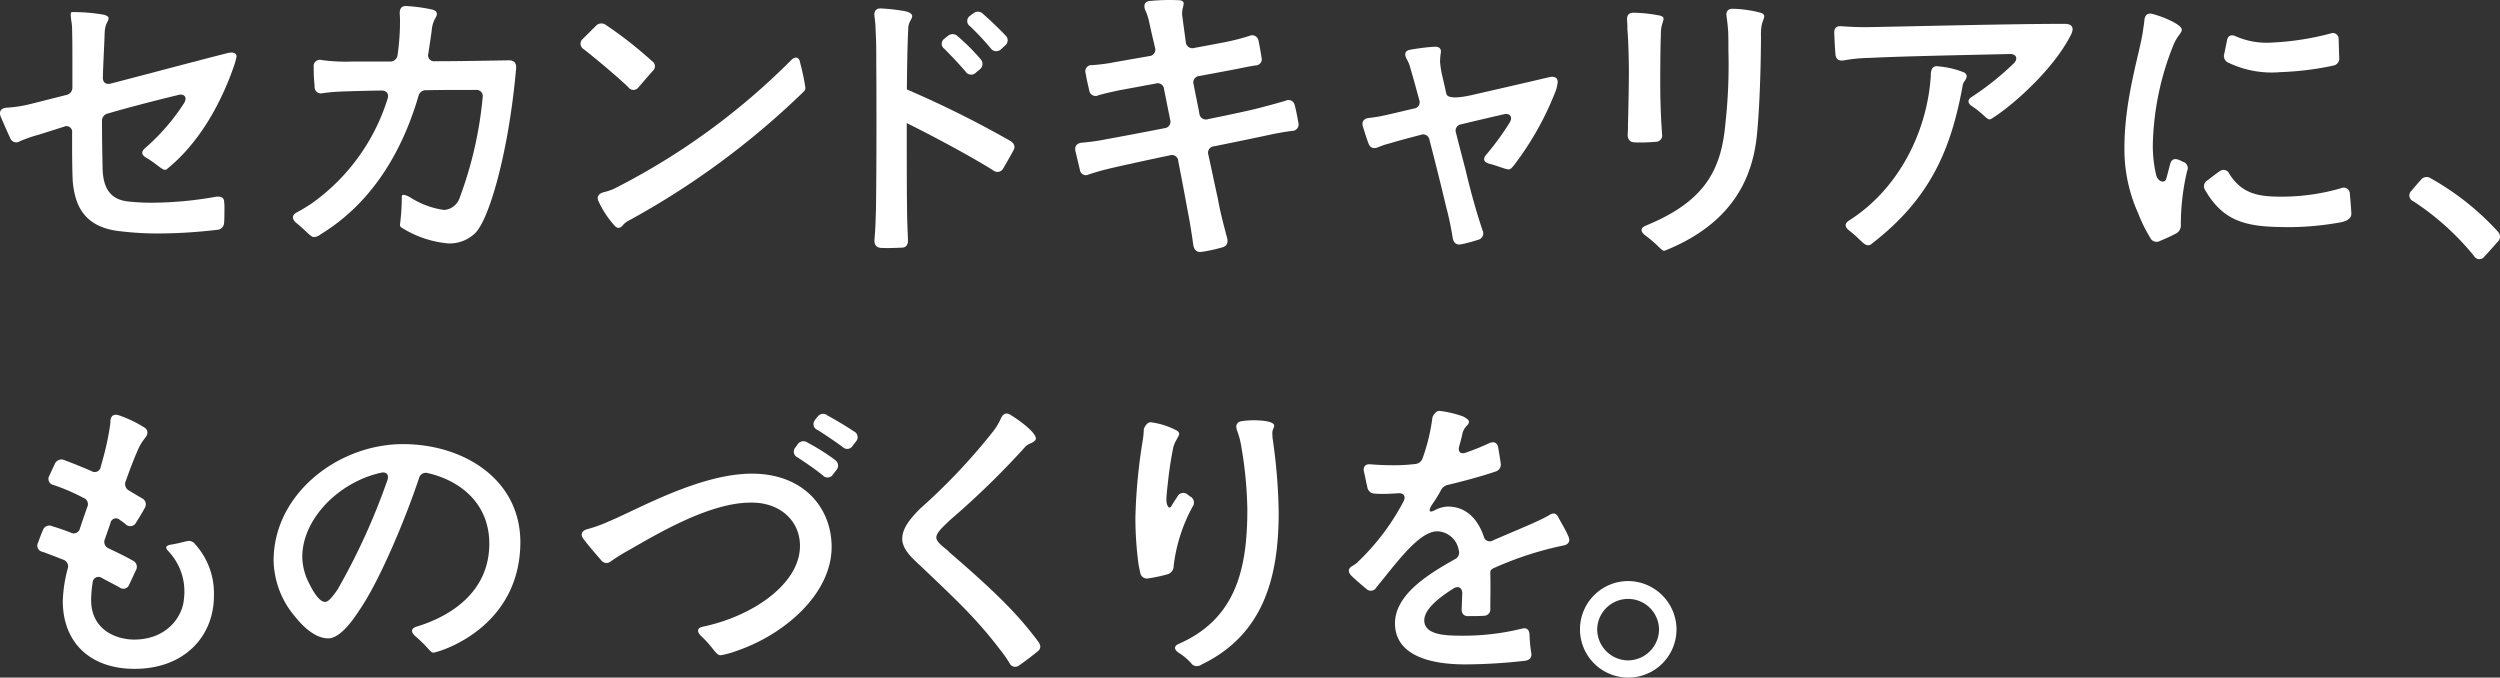
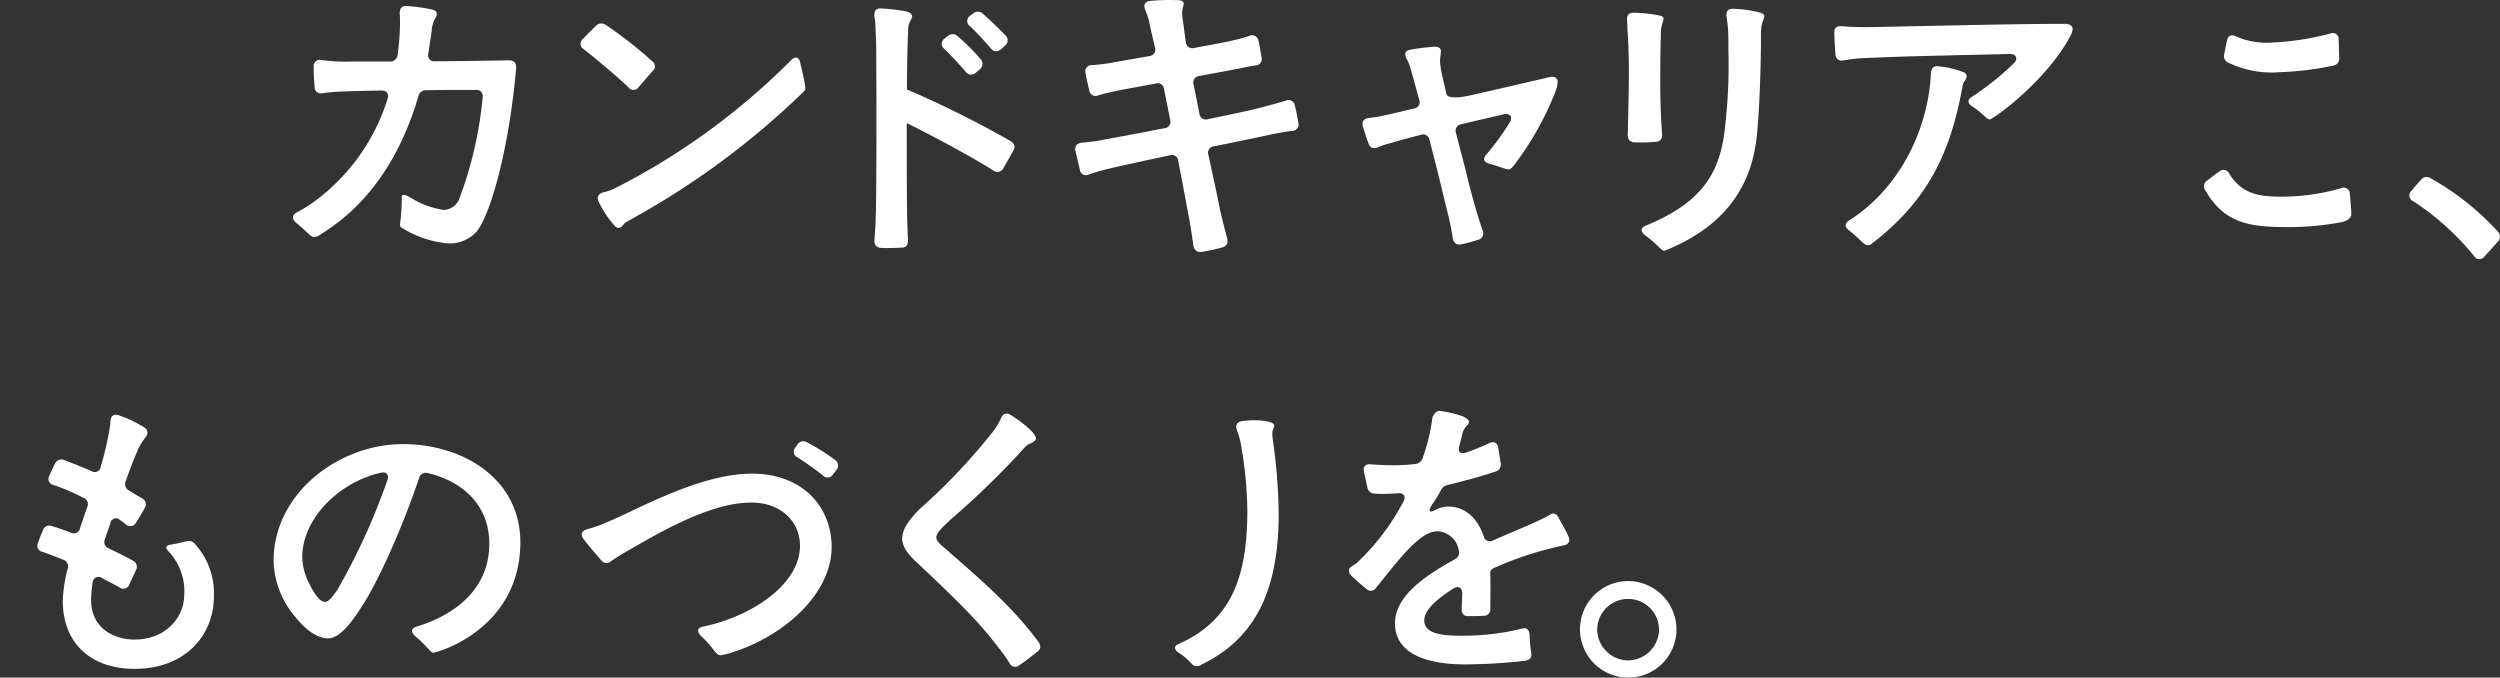
<svg xmlns="http://www.w3.org/2000/svg" width="293.544" height="79.561" viewBox="0 0 293.544 79.561">
  <rect x="0" y="0" width="293.544" height="79.561" fill="#333333" stroke="none" />
  <defs>
    <clipPath id="clip-path">
      <rect id="長方形_1050" data-name="長方形 1050" width="293.544" height="79.561" transform="translate(0 0)" fill="none" />
    </clipPath>
  </defs>
  <g id="グループ_297" data-name="グループ 297" transform="translate(0 0)">
    <g id="グループ_296" data-name="グループ 296" clip-path="url(#clip-path)">
-       <path id="パス_2589" data-name="パス 2589" d="M27.206,6.165a2.9,2.9,0,0,0-.638.106C23.2,7.121,17.926,8.538,13,9.813c-.567.142-.957-.141-.921-.744.035-1.487.141-3.187.212-5.206.036-1.134.461-1.346.461-1.736,0-.177-.213-.283-.5-.389a21.054,21.054,0,0,0-3.471-.319H8.469c-.213,0-.177.354-.106.956a6.722,6.722,0,0,1,.106,1.31C8.5,4.607,8.5,5.563,8.5,6.59v3.648a.882.882,0,0,1-.743.921L3.546,12.222a15,15,0,0,1-2.8.425c-.637.071-.885.425-.672,1.027.354.815.743,1.735,1.133,2.55a.747.747,0,0,0,1.133.355,17.214,17.214,0,0,1,2.267-.78l2.905-.921a.67.67,0,0,1,.956.708v1.665c0,1.842.035,3.3.071,4,.248,2.9,1.346,5.49,5.7,5.915a36.8,36.8,0,0,0,4.357.248,60.531,60.531,0,0,0,6.872-.425.87.87,0,0,0,.85-.886c.035-.531.035-1.1.035-1.664a5.288,5.288,0,0,0-.035-.744c0-.461-.355-.673-.922-.6a43.912,43.912,0,0,1-7.473.708,25.624,25.624,0,0,1-2.834-.141C13,23.45,12.117,22.175,12.046,19.8c-.035-1.841-.07-3.47-.07-5.489v-.036a.888.888,0,0,1,.708-.956c2.444-.708,5.03-1.381,8.217-2.161.744-.212,1.134.283.709.957a24.762,24.762,0,0,1-4.57,5.277c-.5.425-.425.815.142,1.133,1.2.709,1.807,1.417,2.2,1.417a.423.423,0,0,0,.284-.142c4.781-3.9,7.048-9.846,7.827-12.113a8.1,8.1,0,0,0,.284-1.063c0-.212-.142-.425-.567-.46" fill="#fff" />
      <path id="パス_2590" data-name="パス 2590" d="M36.873,27.841a1.481,1.481,0,0,0,.815-.354C44.169,23.52,47.463,17,49.128,11.3a.89.89,0,0,1,.957-.708c1.948-.036,3.931-.036,5.773-.036a.738.738,0,0,1,.814.886A45.632,45.632,0,0,1,53.981,23.2a2.066,2.066,0,0,1-1.842,1.452A9.819,9.819,0,0,1,48.207,23.2c-.6-.354-1.027-.425-1.027-.142a26.07,26.07,0,0,1-.212,3.294.381.381,0,0,0,.212.39,12.209,12.209,0,0,0,5.49,1.842,4.324,4.324,0,0,0,3.082-1.169c1.7-1.594,4-9.669,4.852-19.41.035-.6-.248-.921-.815-.921-2.55.036-5.7.106-8.748.106a.7.7,0,0,1-.744-.92c.142-.957.283-1.842.39-2.657a3.713,3.713,0,0,1,.283-1.2c.142-.319.319-.461.319-.78,0-.283-.177-.389-.5-.5A19.121,19.121,0,0,0,47.747.71c-.6-.036-.815.283-.815.885.036.354.036.744.036,1.027a28.183,28.183,0,0,1-.284,3.826.861.861,0,0,1-.921.779H41.3a20.581,20.581,0,0,1-3.542-.177.727.727,0,0,0-.922.814c0,.461,0,.886.036,1.417l.071.886a.74.74,0,0,0,.921.779c.5-.071,1.133-.142,1.735-.177,1.559-.071,3.33-.106,5.171-.142.638,0,.922.39.744.956a23.7,23.7,0,0,1-9,12.362c-.567.354-1.1.708-1.665.991-.567.319-.6.745-.106,1.2,1.346,1.1,1.736,1.7,2.125,1.7" fill="#fff" />
      <path id="パス_2591" data-name="パス 2591" d="M68.536,5.775c1.63,1.275,3.861,3.153,5.242,4.463a.729.729,0,0,0,1.205,0c.566-.638,1.2-1.417,1.735-1.983a.7.7,0,0,0-.142-1.063,47.726,47.726,0,0,0-5.419-4.251.883.883,0,0,0-1.2.107L68.43,4.571a.731.731,0,0,0,.106,1.2" fill="#fff" />
      <path id="パス_2592" data-name="パス 2592" d="M70.91,22.564c-.6.142-.886.531-.639,1.062A11.687,11.687,0,0,0,72.255,26.6l.177.106c.106.071.354.106.637-.177a2.195,2.195,0,0,1,.78-.638A94.26,94.26,0,0,0,94.428,10.7a.5.5,0,0,0,.141-.389,25.927,25.927,0,0,0-.6-2.869c-.106-.744-.566-.886-1.063-.39A80.823,80.823,0,0,1,72.078,22.174a7.36,7.36,0,0,1-1.168.39" fill="#fff" />
      <path id="パス_2593" data-name="パス 2593" d="M106.611,28.16c-.071-1.664-.106-2.762-.106-3.507-.036-2.267-.036-6.021-.036-9.279,0-.306,0-.613,0-.919,2.881,1.419,7.474,3.865,10.165,5.559a.767.767,0,0,0,1.169-.248c.389-.673.885-1.523,1.239-2.2.177-.389.036-.743-.425-1.027a122.2,122.2,0,0,0-12.132-6.036c.022-2.83.069-5.4.161-7.175,0-.708.46-1.1.46-1.417,0-.354-.5-.531-.85-.6a22.54,22.54,0,0,0-2.8-.319c-.6-.035-.851.319-.779.921a12.9,12.9,0,0,1,.141,1.807c.071,1.168.071,1.983.071,3.364.035,5.136.035,12.5-.035,17.6-.036.744-.036,1.842-.177,3.471-.036.567.212.921.779.956.743.036,1.664,0,2.444-.035.5,0,.744-.354.708-.921" fill="#fff" />
      <path id="パス_2594" data-name="パス 2594" d="M116.351,5.7a.792.792,0,0,0,1.2.071l.461-.425a.766.766,0,0,0,.035-1.2c-.814-.851-1.7-1.7-2.621-2.515a.835.835,0,0,0-1.169-.036,3.6,3.6,0,0,0-.389.284.729.729,0,0,0,.035,1.2A33.355,33.355,0,0,1,116.351,5.7" fill="#fff" />
      <path id="パス_2595" data-name="パス 2595" d="M113.376,8.4a.773.773,0,0,0,1.2.142c.142-.142.319-.248.461-.39a.817.817,0,0,0,.106-1.2,23.981,23.981,0,0,0-2.692-2.692.844.844,0,0,0-1.2,0,2.506,2.506,0,0,0-.354.283.712.712,0,0,0-.036,1.169c.744.744,1.7,1.736,2.515,2.692" fill="#fff" />
      <path id="パス_2596" data-name="パス 2596" d="M152.017,12.328a.737.737,0,0,0-1.063-.5c-.956.283-1.771.5-2.55.708-1.275.355-3.79.886-6.552,1.452a.77.77,0,0,1-1.028-.673c-.212-1.133-.46-2.3-.672-3.4a.755.755,0,0,1,.672-.991l3.79-.709c1.311-.248,2.055-.425,2.8-.531a.737.737,0,0,0,.709-.957c-.107-.673-.213-1.31-.354-1.948a.75.75,0,0,0-1.063-.566,26.215,26.215,0,0,1-2.727.708c-.886.177-2.232.425-3.755.708a.772.772,0,0,1-.992-.708c-.141-1.027-.283-2.09-.425-3.152a2.693,2.693,0,0,1,.071-.815,2.644,2.644,0,0,0,.107-.567c0-.177-.178-.318-.425-.354a24.366,24.366,0,0,0-3.472.071c-.637.036-.85.46-.637,1.027a6.8,6.8,0,0,1,.46,1.346c.213,1.027.461,2.054.709,3.117a.757.757,0,0,1-.673.992l-4.038.708a20.745,20.745,0,0,1-2.692.354.722.722,0,0,0-.744.957c.106.673.283,1.381.425,2.019a.741.741,0,0,0,1.063.567c.708-.213,1.523-.39,2.515-.6l4.214-.779a.751.751,0,0,1,.992.673l.709,3.542a.77.77,0,0,1-.673,1.027c-3.046.6-5.738,1.1-6.73,1.275a23.075,23.075,0,0,1-2.975.425c-.567.071-.85.39-.744.957l.531,2.231a.71.71,0,0,0,1.063.531c.992-.318,1.487-.46,2.373-.673,1.346-.318,4.073-.92,7.119-1.558a.74.74,0,0,1,.992.673c.319,1.629.638,3.294.956,5.03.213,1.2.426,2.054.815,4.852.106.567.425.85.956.779a18.766,18.766,0,0,0,2.444-.531c.531-.142.709-.531.567-1.1-.708-2.657-.886-3.507-1.1-4.675-.39-1.772-.744-3.472-1.1-5.1a.751.751,0,0,1,.673-.992c2.8-.566,5.384-1.1,6.978-1.452.991-.177,1.523-.283,2.2-.354a.761.761,0,0,0,.708-.992c-.106-.637-.248-1.381-.425-2.054" fill="#fff" />
      <path id="パス_2597" data-name="パス 2597" d="M160.693,16.861c.211.531.6.637,1.133.425a8.759,8.759,0,0,1,1.382-.461c1.168-.354,2.407-.673,3.612-.991a.754.754,0,0,1,1.028.6c.707,2.727,1.416,5.561,1.948,7.828a35.423,35.423,0,0,1,.778,3.683c.106.567.425.85.992.744a18.212,18.212,0,0,0,1.983-.531.774.774,0,0,0,.531-1.1c-.85-2.55-1.452-4.817-1.982-7.049-.355-1.381-.744-2.833-1.134-4.392a.754.754,0,0,1,.638-1.027c1.735-.425,3.435-.815,4.959-1.169.744-.177,1.1.319.707.956a30.379,30.379,0,0,1-2.763,3.79c-.425.5-.282.886.39,1.063.957.248,1.666.566,2.091.638.353.106.53-.177.778-.461a35.379,35.379,0,0,0,4.782-8.43,4.223,4.223,0,0,0,.354-1.346c0-.5-.354-.708-.992-.567-.319.071-4.392,1.028-8.748,2.019-2.055.5-3.224.461-3.33-.071l-.566-2.479a12.144,12.144,0,0,1-.177-1.275,8.537,8.537,0,0,1,.071-.956c.141-.6-.178-.85-.78-.815a26.364,26.364,0,0,0-2.8.354c-.6.106-.709.5-.424,1.063a4.04,4.04,0,0,1,.459,1.133c.284.957.638,2.232,1.028,3.684a.751.751,0,0,1-.638,1.027c-1.381.319-2.515.6-3.187.744a15.821,15.821,0,0,1-2.054.354c-.638.071-.886.425-.744.992.211.638.425,1.381.673,2.019" fill="#fff" />
      <path id="パス_2598" data-name="パス 2598" d="M206.7,1.489a14.18,14.18,0,0,0-3.259-.46c-.566,0-.814.354-.708.92.071.5.142,1.1.177,1.665.036.638.036,1.452.036,2.338a62.283,62.283,0,0,1-.355,8.571c-.5,5.668-2.621,9.21-9.35,11.972-.638.248-.638.708-.071,1.134,1.629,1.2,1.948,1.912,2.3,1.806,9.493-3.79,10.626-10.59,10.909-14.557.248-2.834.39-7.615.39-10.626a6.864,6.864,0,0,1,.071-1.24c.106-.5.318-.885.318-1.1,0-.177-.141-.319-.46-.425" fill="#fff" />
      <path id="パス_2599" data-name="パス 2599" d="M191.081,3.437c.071.567.177,2.9.177,4.994,0,2.125-.071,4.817-.106,6.305a10.12,10.12,0,0,1-.036,1.062c0,.567.248.886.815.921a19,19,0,0,0,2.479-.071.735.735,0,0,0,.744-.885l-.071-1.133c-.071-1.1-.141-3.082-.141-4.782,0-2.8.035-4.994.07-5.561a7.592,7.592,0,0,1,.036-.886c.071-.566.283-.991.283-1.2s-.177-.283-.354-.354a17.261,17.261,0,0,0-3.152-.354c-.6,0-.815.318-.78.885a8.865,8.865,0,0,1,.036,1.063" fill="#fff" />
      <path id="パス_2600" data-name="パス 2600" d="M242.473,2.8c-6.765,0-18.7.319-23.412.39-.957,0-1.771-.036-2.8-.107-.6-.07-.92.213-.885.815.035.85.071,1.665.142,2.515.071.567.425.779.992.673a18.652,18.652,0,0,1,2.9-.284c4.392-.212,10.59-.318,16.541-.46.779-.035,1.063.531.5,1.1a33.36,33.36,0,0,1-4.924,3.932c-.566.354-.495.779.071,1.133,1.453.957,1.771,1.736,2.2,1.452,2.3-1.381,7.261-5.7,9.351-9.846a1.749,1.749,0,0,0,.213-.673c0-.319-.213-.638-.886-.638" fill="#fff" />
      <path id="パス_2601" data-name="パス 2601" d="M230.607,8.5a10.42,10.42,0,0,0-3.011-.708.677.677,0,0,0-.743.283,1.8,1.8,0,0,0-.142.815c-.425,6.765-3.932,13.424-9.6,17q-.8.532,0,1.169c1.346,1.027,1.7,1.736,2.232,1.736a.533.533,0,0,0,.389-.142c6.978-5.348,9.351-11.192,10.7-18.489a1.179,1.179,0,0,1,.213-.6,1.183,1.183,0,0,0,.283-.638.564.564,0,0,0-.319-.425" fill="#fff" />
-       <path id="パス_2602" data-name="パス 2602" d="M256.284,18.986a3.324,3.324,0,0,0-.354-.177c-.567-.248-.957-.142-1.1.425-.142.425-.248.992-.461,1.7-.142.673-.992.425-1.2-.389a15.141,15.141,0,0,1-.39-3.578,33.062,33.062,0,0,1,2.409-11.653c.46-1.133.956-1.381.992-1.806,0-.284-.355-.567-.992-.921a11.894,11.894,0,0,0-2.479-.956c-.567-.142-.886.177-.921.779-.036.319-.071.6-.142,1.027-.283,2.479-2.2,7.934-2.2,13.92a18.216,18.216,0,0,0,1.629,7.722,16.706,16.706,0,0,0,1.382,2.8.814.814,0,0,0,1.133.425c.6-.248,1.24-.531,1.842-.85a1.077,1.077,0,0,0,.637-1.062,27.265,27.265,0,0,1,.744-6.34.761.761,0,0,0-.531-1.063" fill="#fff" />
      <path id="パス_2603" data-name="パス 2603" d="M274.88,22.1a25.014,25.014,0,0,1-7.013.992c-2.515,0-4.569-.248-6.092-2.656a.744.744,0,0,0-1.169-.319c-.461.319-.992.744-1.417,1.062a.8.8,0,0,0-.248,1.169c2.338,4.038,5.384,4.321,10.1,4.321a34.858,34.858,0,0,0,5.809-.566c.885-.177,1.275-.567,1.239-1.063-.035-.708-.106-1.523-.177-2.3a.713.713,0,0,0-1.027-.638" fill="#fff" />
      <path id="パス_2604" data-name="パス 2604" d="M261.668,7.369a11.722,11.722,0,0,0,6.092,1.1,35.311,35.311,0,0,0,6.269-.779.838.838,0,0,0,.638-.921c-.036-.673-.036-1.452-.071-2.125a.688.688,0,0,0-.956-.709A32.721,32.721,0,0,1,266.733,5a8.978,8.978,0,0,1-4.144-.708c-.567-.284-.992-.142-1.1.46l-.319,1.559a.856.856,0,0,0,.5,1.062" fill="#fff" />
      <path id="パス_2605" data-name="パス 2605" d="M293.3,27.2a31.489,31.489,0,0,0-7.9-6.269.832.832,0,0,0-1.133.177c-.39.425-.779.886-1.134,1.311a.724.724,0,0,0,.213,1.2,31.1,31.1,0,0,1,7.155,6.446.713.713,0,0,0,1.2.071c.531-.567,1.063-1.169,1.559-1.736a.816.816,0,0,0,.035-1.2" fill="#fff" />
      <path id="パス_2606" data-name="パス 2606" d="M22.247,63.515c-.425,0-1.027.248-2.125.425-.673.106-.779.354-.319.815a6.862,6.862,0,0,1,1.806,5.455c-.141,2.337-2.16,4.887-5.844,4.887-2.2,0-5.065-1.2-5.065-4.639a14.257,14.257,0,0,1,.177-2.055.689.689,0,0,1,1.1-.531c.709.389,1.417.743,2.055,1.1a.723.723,0,0,0,1.133-.319l.779-1.665a.81.81,0,0,0-.354-1.168c-.885-.5-1.842-.957-2.8-1.417a.821.821,0,0,1-.46-1.134l.637-1.841a.658.658,0,0,1,1.133-.355,4.713,4.713,0,0,1,.673.5.758.758,0,0,0,1.2-.212c.319-.5.673-1.063.992-1.665a.8.8,0,0,0-.248-1.169c-.5-.283-1.028-.6-1.559-.921a.87.87,0,0,1-.39-1.133c.5-1.382.85-2.338,1.453-3.72.5-1.1.956-1.381,1.062-1.77a.692.692,0,0,0-.318-.78,14.286,14.286,0,0,0-3.047-1.452c-.6-.177-.92.106-.956.709a2.2,2.2,0,0,1-.035.46,31.287,31.287,0,0,1-.709,3.471c-.106.425-.248.886-.389,1.417a.711.711,0,0,1-1.1.5c-1.063-.461-2.125-.886-3.153-1.275a.841.841,0,0,0-1.133.425c-.213.46-.425.885-.638,1.381a.719.719,0,0,0,.461,1.1A23.364,23.364,0,0,1,9.779,58.45a.784.784,0,0,1,.461,1.1c-.284.815-.567,1.63-.85,2.48a.742.742,0,0,1-1.1.5c-.744-.284-1.453-.532-2.161-.744a.79.79,0,0,0-1.1.5c-.212.46-.389.956-.567,1.452A.726.726,0,0,0,5,64.791c.779.283,1.594.6,2.408.92a.829.829,0,0,1,.531,1.1,16.4,16.4,0,0,0-.566,3.755c0,4.888,3.223,7.969,8.43,7.969,5.879,0,9.35-3.861,9.315-8.642a8.567,8.567,0,0,0-2.2-5.986.906.906,0,0,0-.673-.39" fill="#fff" />
      <path id="パス_2607" data-name="パス 2607" d="M47.322,52.146c-7.615,0-15.195,5.844-15.195,13.672a10.463,10.463,0,0,0,2.55,6.623c.673.85,2.2,2.515,3.861,2.515,1.133,0,2.444-1.417,3.648-3.294C44.453,68.4,47.5,61.248,49.2,56.148a.821.821,0,0,1,1.027-.6c4.109.956,7.226,3.79,7.226,8.288,0,5.242-3.9,8.324-8.536,9.741-.673.212-.709.637-.142,1.133,1.594,1.346,1.771,2.019,2.2,1.913C52.812,76.2,60.994,73.114,61.1,63.8c.071-7.509-6.659-11.653-13.778-11.653M45.48,56.4a76.664,76.664,0,0,1-5.844,12.822c-.744,1.062-1.1,1.452-1.488,1.452-.531,0-1.2-.85-1.806-2.09a7.04,7.04,0,0,1-.85-3.187c0-4.463,4.286-8.784,9.209-9.882.673-.177,1.027.248.779.885" fill="#fff" />
      <path id="パス_2608" data-name="パス 2608" d="M98.076,54.023a24.911,24.911,0,0,0-3.259-2.055.814.814,0,0,0-1.169.213l-.247.354a.731.731,0,0,0,.247,1.169c.851.567,1.984,1.31,2.976,2.125a.75.75,0,0,0,1.2-.142l.354-.46a.789.789,0,0,0-.106-1.2" fill="#fff" />
      <path id="パス_2609" data-name="パス 2609" d="M88.265,55.617c-6.092,0-13.424,4.215-16.683,5.561a16.694,16.694,0,0,1-2.621.956c-.637.177-.85.6-.46,1.134.673.885,1.381,1.7,2.09,2.514a.776.776,0,0,0,1.168.106,22.828,22.828,0,0,1,1.984-1.239c3.188-1.806,9.457-5.632,14.38-5.632,3.436-.071,5.809,2.125,5.809,5.065,0,4.569-5.738,8.324-11.37,9.493-.708.141-.779.567-.248,1.1,1.523,1.416,1.7,2.231,2.3,2.266a10.528,10.528,0,0,0,1.842-.5c5.809-1.984,11.192-6.8,11.192-12.22,0-4.534-3.223-8.607-9.386-8.607" fill="#fff" />
-       <path id="パス_2610" data-name="パス 2610" d="M100.272,50.658c-.956-.638-2.019-1.275-3.117-1.878a.781.781,0,0,0-1.169.178,1.383,1.383,0,0,0-.283.354.731.731,0,0,0,.283,1.169c1.027.637,2.055,1.346,2.976,2.019a.74.74,0,0,0,1.168-.177l.39-.5a.753.753,0,0,0-.248-1.169" fill="#fff" />
      <path id="パス_2611" data-name="パス 2611" d="M111.534,64.9c-.46-.531-1.594-1.133-1.594-1.806,0-.638,1.2-1.594,1.594-2.019a96.924,96.924,0,0,0,8.749-8.5,1.437,1.437,0,0,1,.354-.319c.283-.212.566-.212.85-.495a.324.324,0,0,0,.141-.284c0-.673-1.806-2.054-2.975-2.763-.5-.318-.885-.141-1.133.425a7.836,7.836,0,0,1-.886,1.488,71.192,71.192,0,0,1-8.642,9.138c-.956.992-2.054,2.161-2.054,3.507,0,1.24,1.239,2.337,2.2,3.223,4.25,4.038,6.588,6.234,9.28,9.776a14.821,14.821,0,0,1,1.1,1.559.739.739,0,0,0,1.169.283c.779-.532,1.487-1.1,2.16-1.63.39-.318.39-.673.071-1.133-2.338-3.152-4.959-5.774-10.378-10.449" fill="#fff" />
      <path id="パス_2612" data-name="パス 2612" d="M149.4,50.764c0-.319.213-.531.213-.779,0-.5-1.382-.638-2.409-.638a9.531,9.531,0,0,0-1.417.107c-.6.106-.743.531-.531,1.1a10.059,10.059,0,0,1,.531,2.09,46.787,46.787,0,0,1,.673,7.189c0,6.978-1.346,12.823-8.04,15.762-.6.249-.6.673,0,1.063A6.839,6.839,0,0,1,139.974,78a.721.721,0,0,0,.532.212.888.888,0,0,0,.566-.177c7.368-3.542,9.068-10.378,9.068-17.886a65.692,65.692,0,0,0-.708-8.643,6.534,6.534,0,0,1-.036-.744" fill="#fff" />
-       <path id="パス_2613" data-name="パス 2613" d="M139.761,58.309a1.518,1.518,0,0,0-.248-.177.761.761,0,0,0-1.24.142c-.212.318-.495.743-.743,1.168-.284.461-.638-.177-.567-1.027.035-.5.071-.921.142-1.487a44.218,44.218,0,0,1,.673-4.464c.283-.885.672-1.2.672-1.522,0-.213-.177-.355-.495-.5a8.765,8.765,0,0,0-2.763-.85c-.567-.106-.886.779-.886.779a10.535,10.535,0,0,1-.141,1.417,64.815,64.815,0,0,0-.85,9.032,42.839,42.839,0,0,0,.318,5.065,13.248,13.248,0,0,0,.248,1.346.8.8,0,0,0,.992.673,16.789,16.789,0,0,0,2.3-.5,1.019,1.019,0,0,0,.638-.992,19.308,19.308,0,0,1,2.231-6.942.791.791,0,0,0-.283-1.169" fill="#fff" />
      <path id="パス_2614" data-name="パス 2614" d="M182.972,60.717c-.283-.5-.638-.531-1.1-.213-1.275.744-3.79,1.736-6.553,2.94a.719.719,0,0,1-1.1-.46c-.673-1.948-1.983-3.507-4.25-3.507a3.653,3.653,0,0,0-1.558.461c-.638.319-.709,0-.248-.709a17.266,17.266,0,0,0,.991-1.594,1.2,1.2,0,0,1,.886-.708c2.09-.5,4.108-1.063,5.561-1.558a.861.861,0,0,0,.6-1.028c-.071-.531-.177-1.133-.283-1.771-.107-.6-.5-.779-1.063-.531a27.328,27.328,0,0,1-2.727,1.1c-.638.248-.992-.106-.78-.779.142-.5.284-1.028.39-1.558a2.017,2.017,0,0,1,.567-.886.648.648,0,0,0,.177-.39c0-.212-.248-.389-.709-.637a13.054,13.054,0,0,0-2.692-.638c-.566-.071-.885.744-.885.744a22.422,22.422,0,0,1-1.134,4.746,1.012,1.012,0,0,1-.92.744,20.567,20.567,0,0,1-2.586.142c-.815,0-1.7-.035-2.621-.107-.6-.071-.921.284-.779.886.141.567.248,1.2.389,1.771a.874.874,0,0,0,.85.779,10.5,10.5,0,0,0,1.063.036c.531,0,1.063-.036,1.665-.071.708-.071.991.354.673.956a27.34,27.34,0,0,1-5.49,7.226,5.148,5.148,0,0,1-.638.425c-.39.283-.39.672.035,1.1.532.5,1.134,1.027,1.736,1.523a.741.741,0,0,0,1.169-.177c.035-.036.035-.071.071-.107.071-.035.141-.177.389-.46,2.338-2.9,4.711-6.022,6.695-6.022a2.641,2.641,0,0,1,2.515,2.2.866.866,0,0,1-.5,1.1c-.355.212-.744.425-1.1.637-3.011,1.771-5.88,3.967-5.88,6.872,0,3.329,3.258,4.817,8.253,4.817a63.78,63.78,0,0,0,7.013-.425c.5-.071.815-.355.744-.85a16.778,16.778,0,0,1-.213-2.2c-.035-.637-.354-.885-.956-.708a28.7,28.7,0,0,1-6.836.815c-1.948,0-4.569-.036-4.569-1.807,0-1.168,1.381-2.444,3.4-3.719.6-.389,1.063-.106,1.063.567-.036.567-.036,1.169-.071,1.771-.036.567.248.921.814.886.532,0,1.169,0,1.736-.036a.756.756,0,0,0,.814-.85c0-1.169.036-2.763,0-4.038v-.283c0-.177.178-.354.638-.532a39.361,39.361,0,0,1,7.934-2.55c.6-.106.85-.495.6-1.062-.389-.886-.815-1.559-1.2-2.267" fill="#fff" />
      <path id="パス_2615" data-name="パス 2615" d="M191.152,68.227a5.667,5.667,0,1,0,5.7,5.667,5.706,5.706,0,0,0-5.7-5.667m0,9.315a3.659,3.659,0,0,1-3.613-3.648,3.631,3.631,0,0,1,7.261,0,3.666,3.666,0,0,1-3.648,3.648" fill="#fff" />
    </g>
  </g>
</svg>